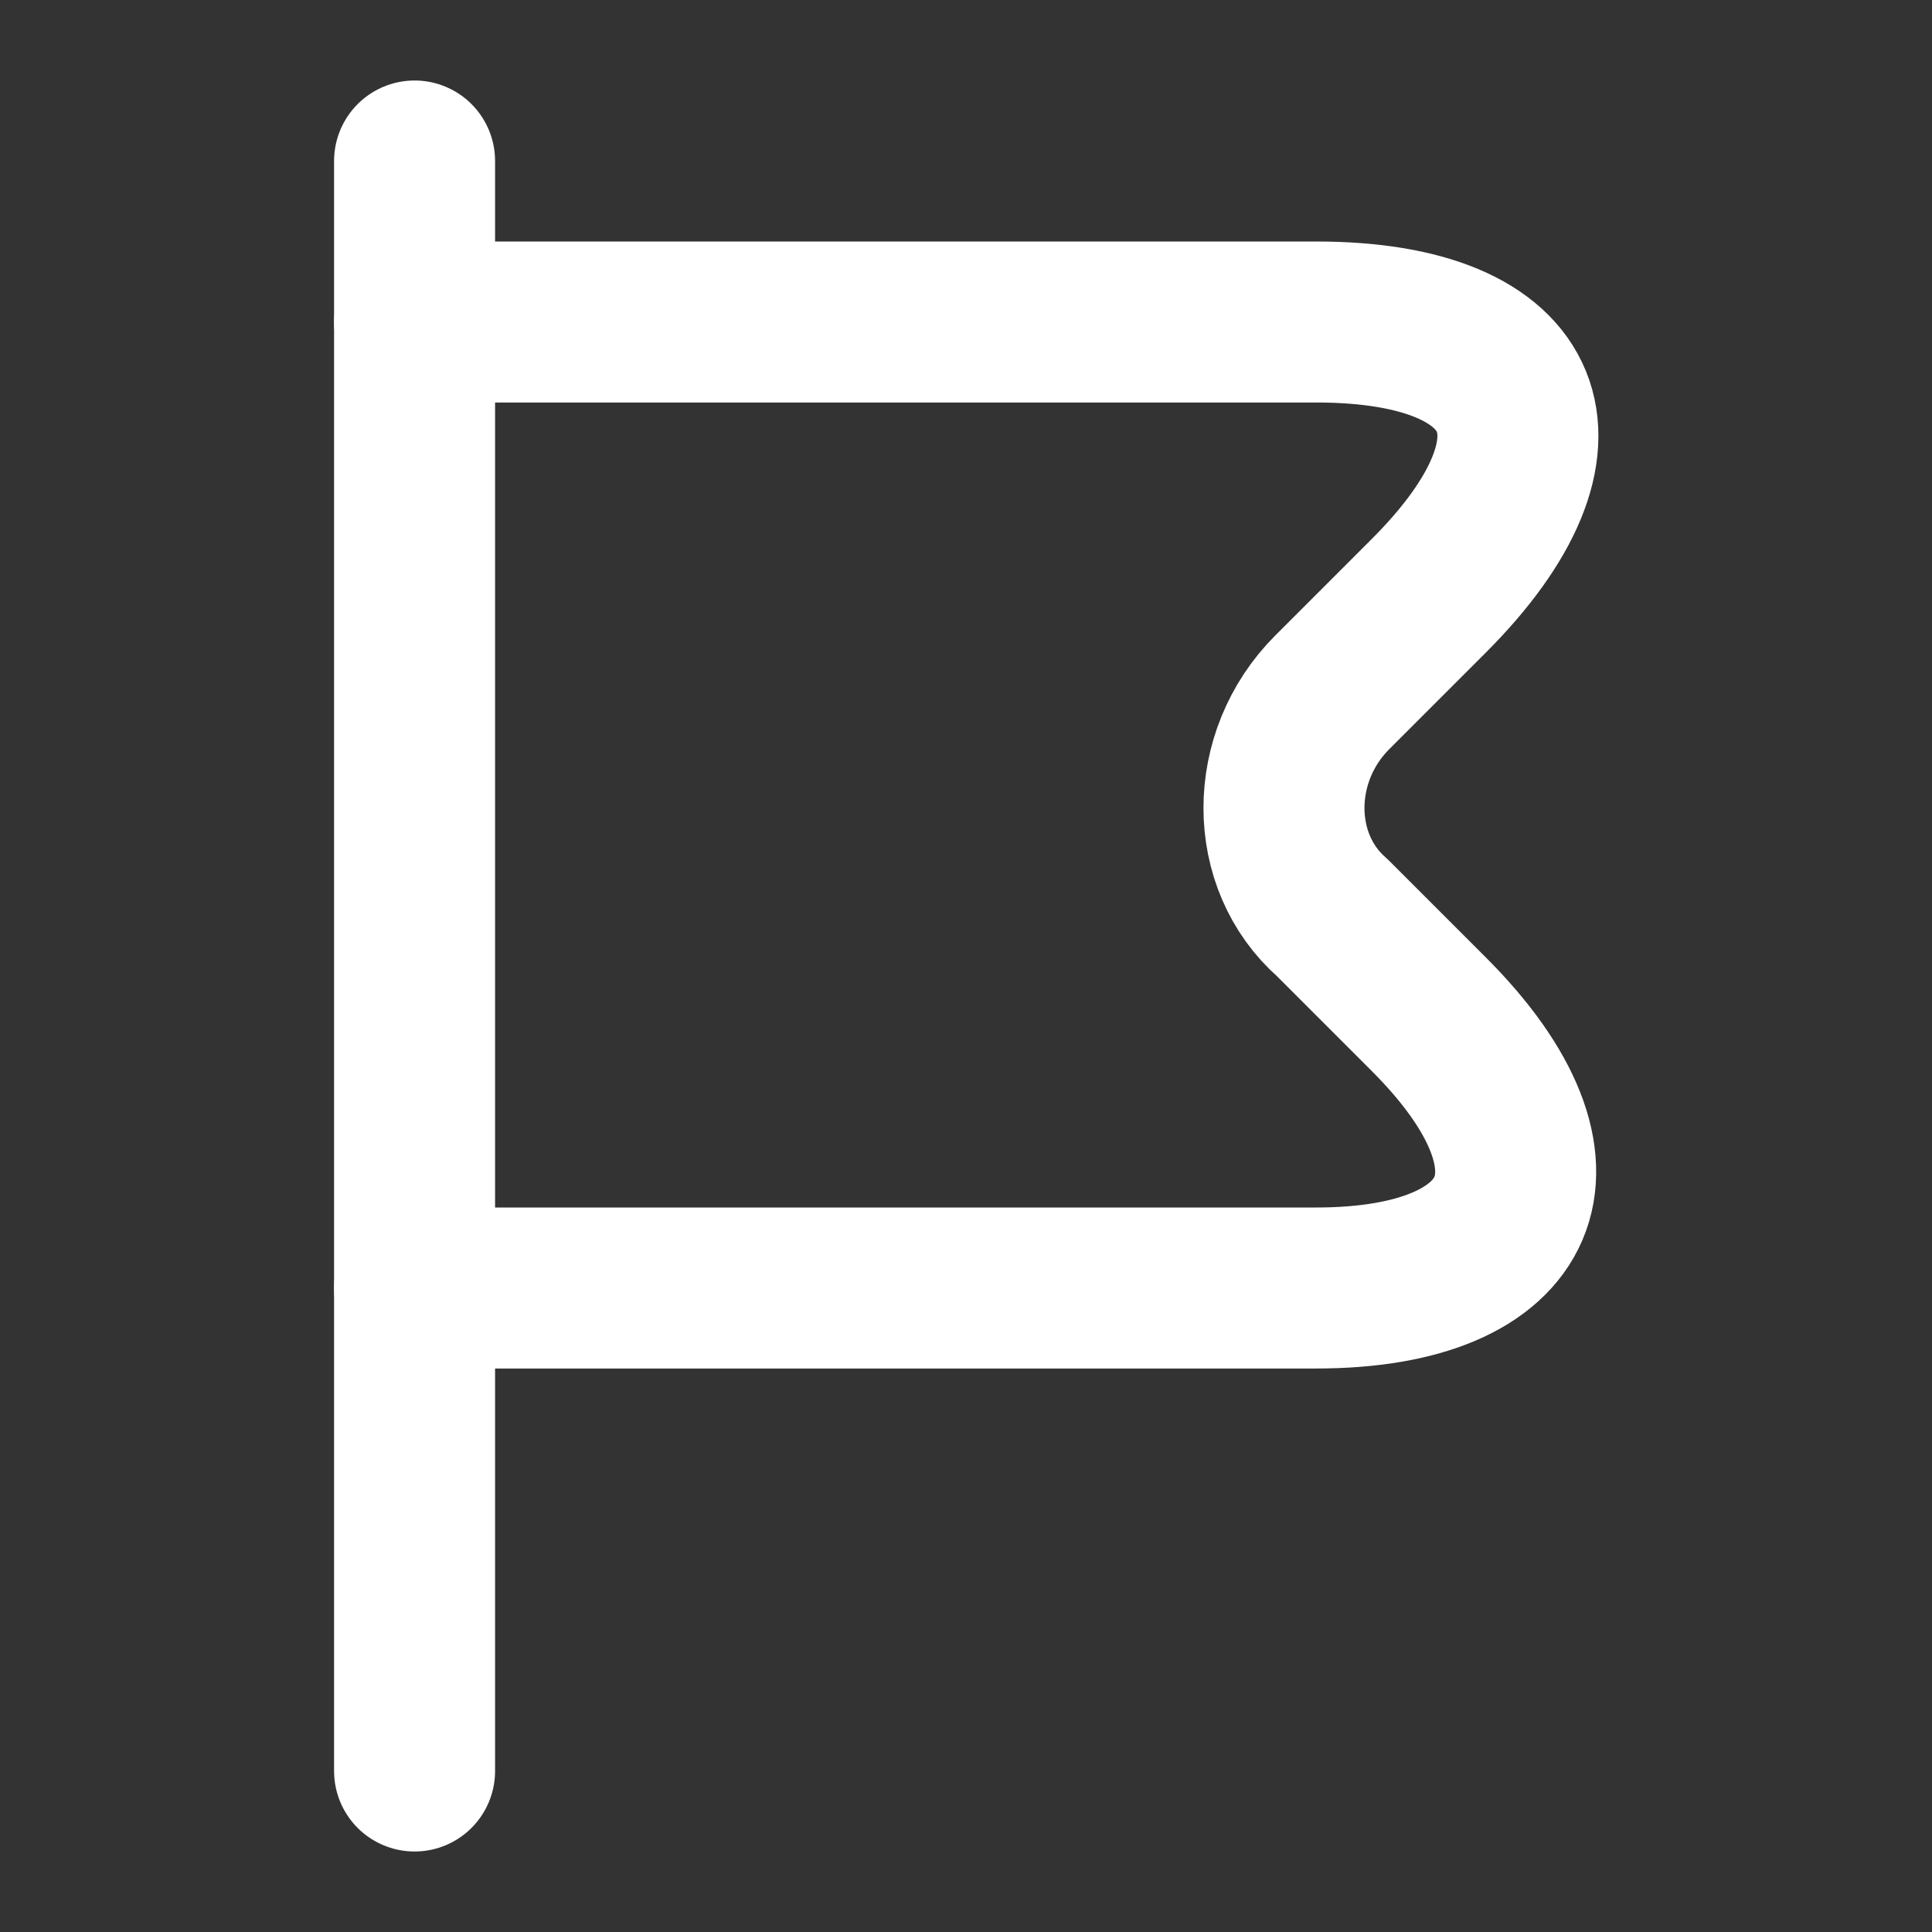
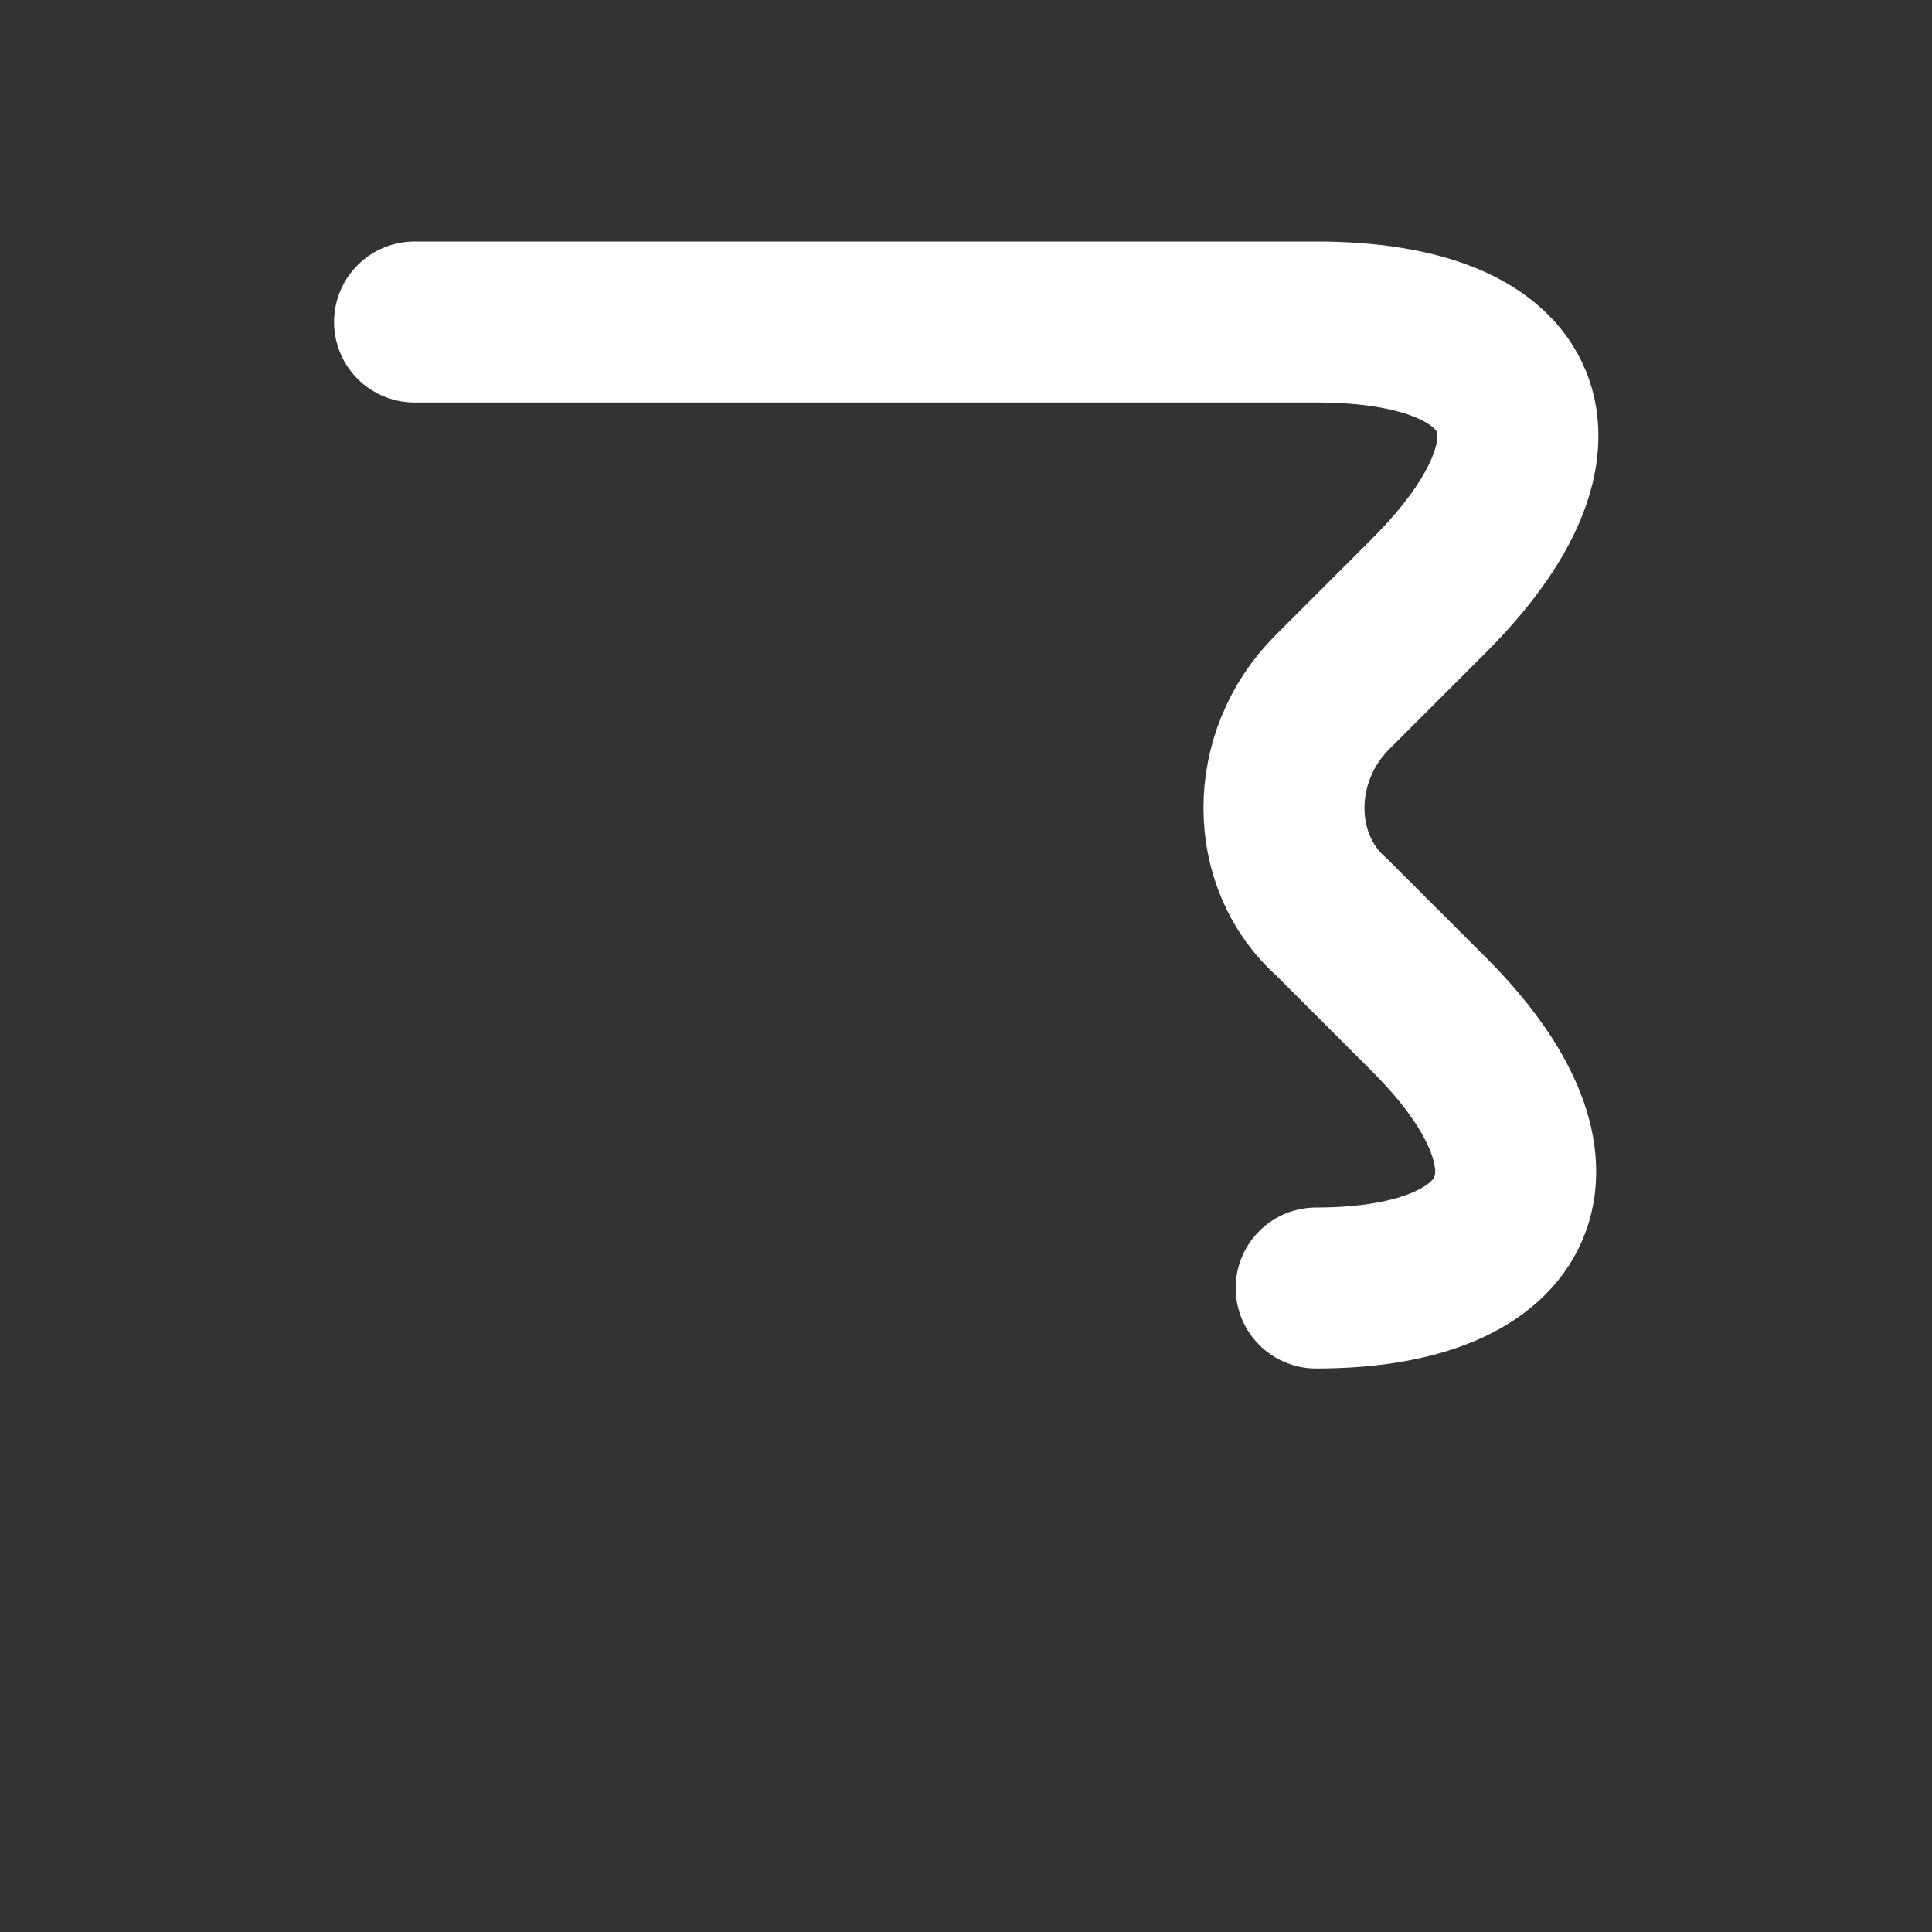
<svg xmlns="http://www.w3.org/2000/svg" width="48" height="48" viewBox="0 0 48 48" fill="none">
  <rect x="0" y="0" width="48" height="48" fill="#333333" stroke="none" />
-   <path d="M10.3 4V44" stroke="white" stroke-width="4" stroke-miterlimit="10" stroke-linecap="round" stroke-linejoin="round" />
-   <path d="M10.3 8H32.7C38.1 8 39.3 11 35.5 14.8L33.1 17.2C31.5 18.8 31.5 21.4 33.1 22.8L35.5 25.2C39.3 29 37.9 32 32.7 32H10.3" stroke="white" stroke-width="4" stroke-miterlimit="10" stroke-linecap="round" stroke-linejoin="round" />
+   <path d="M10.3 8H32.7C38.1 8 39.3 11 35.5 14.8L33.1 17.2C31.5 18.8 31.5 21.4 33.1 22.8L35.5 25.2C39.3 29 37.9 32 32.7 32" stroke="white" stroke-width="4" stroke-miterlimit="10" stroke-linecap="round" stroke-linejoin="round" />
</svg>